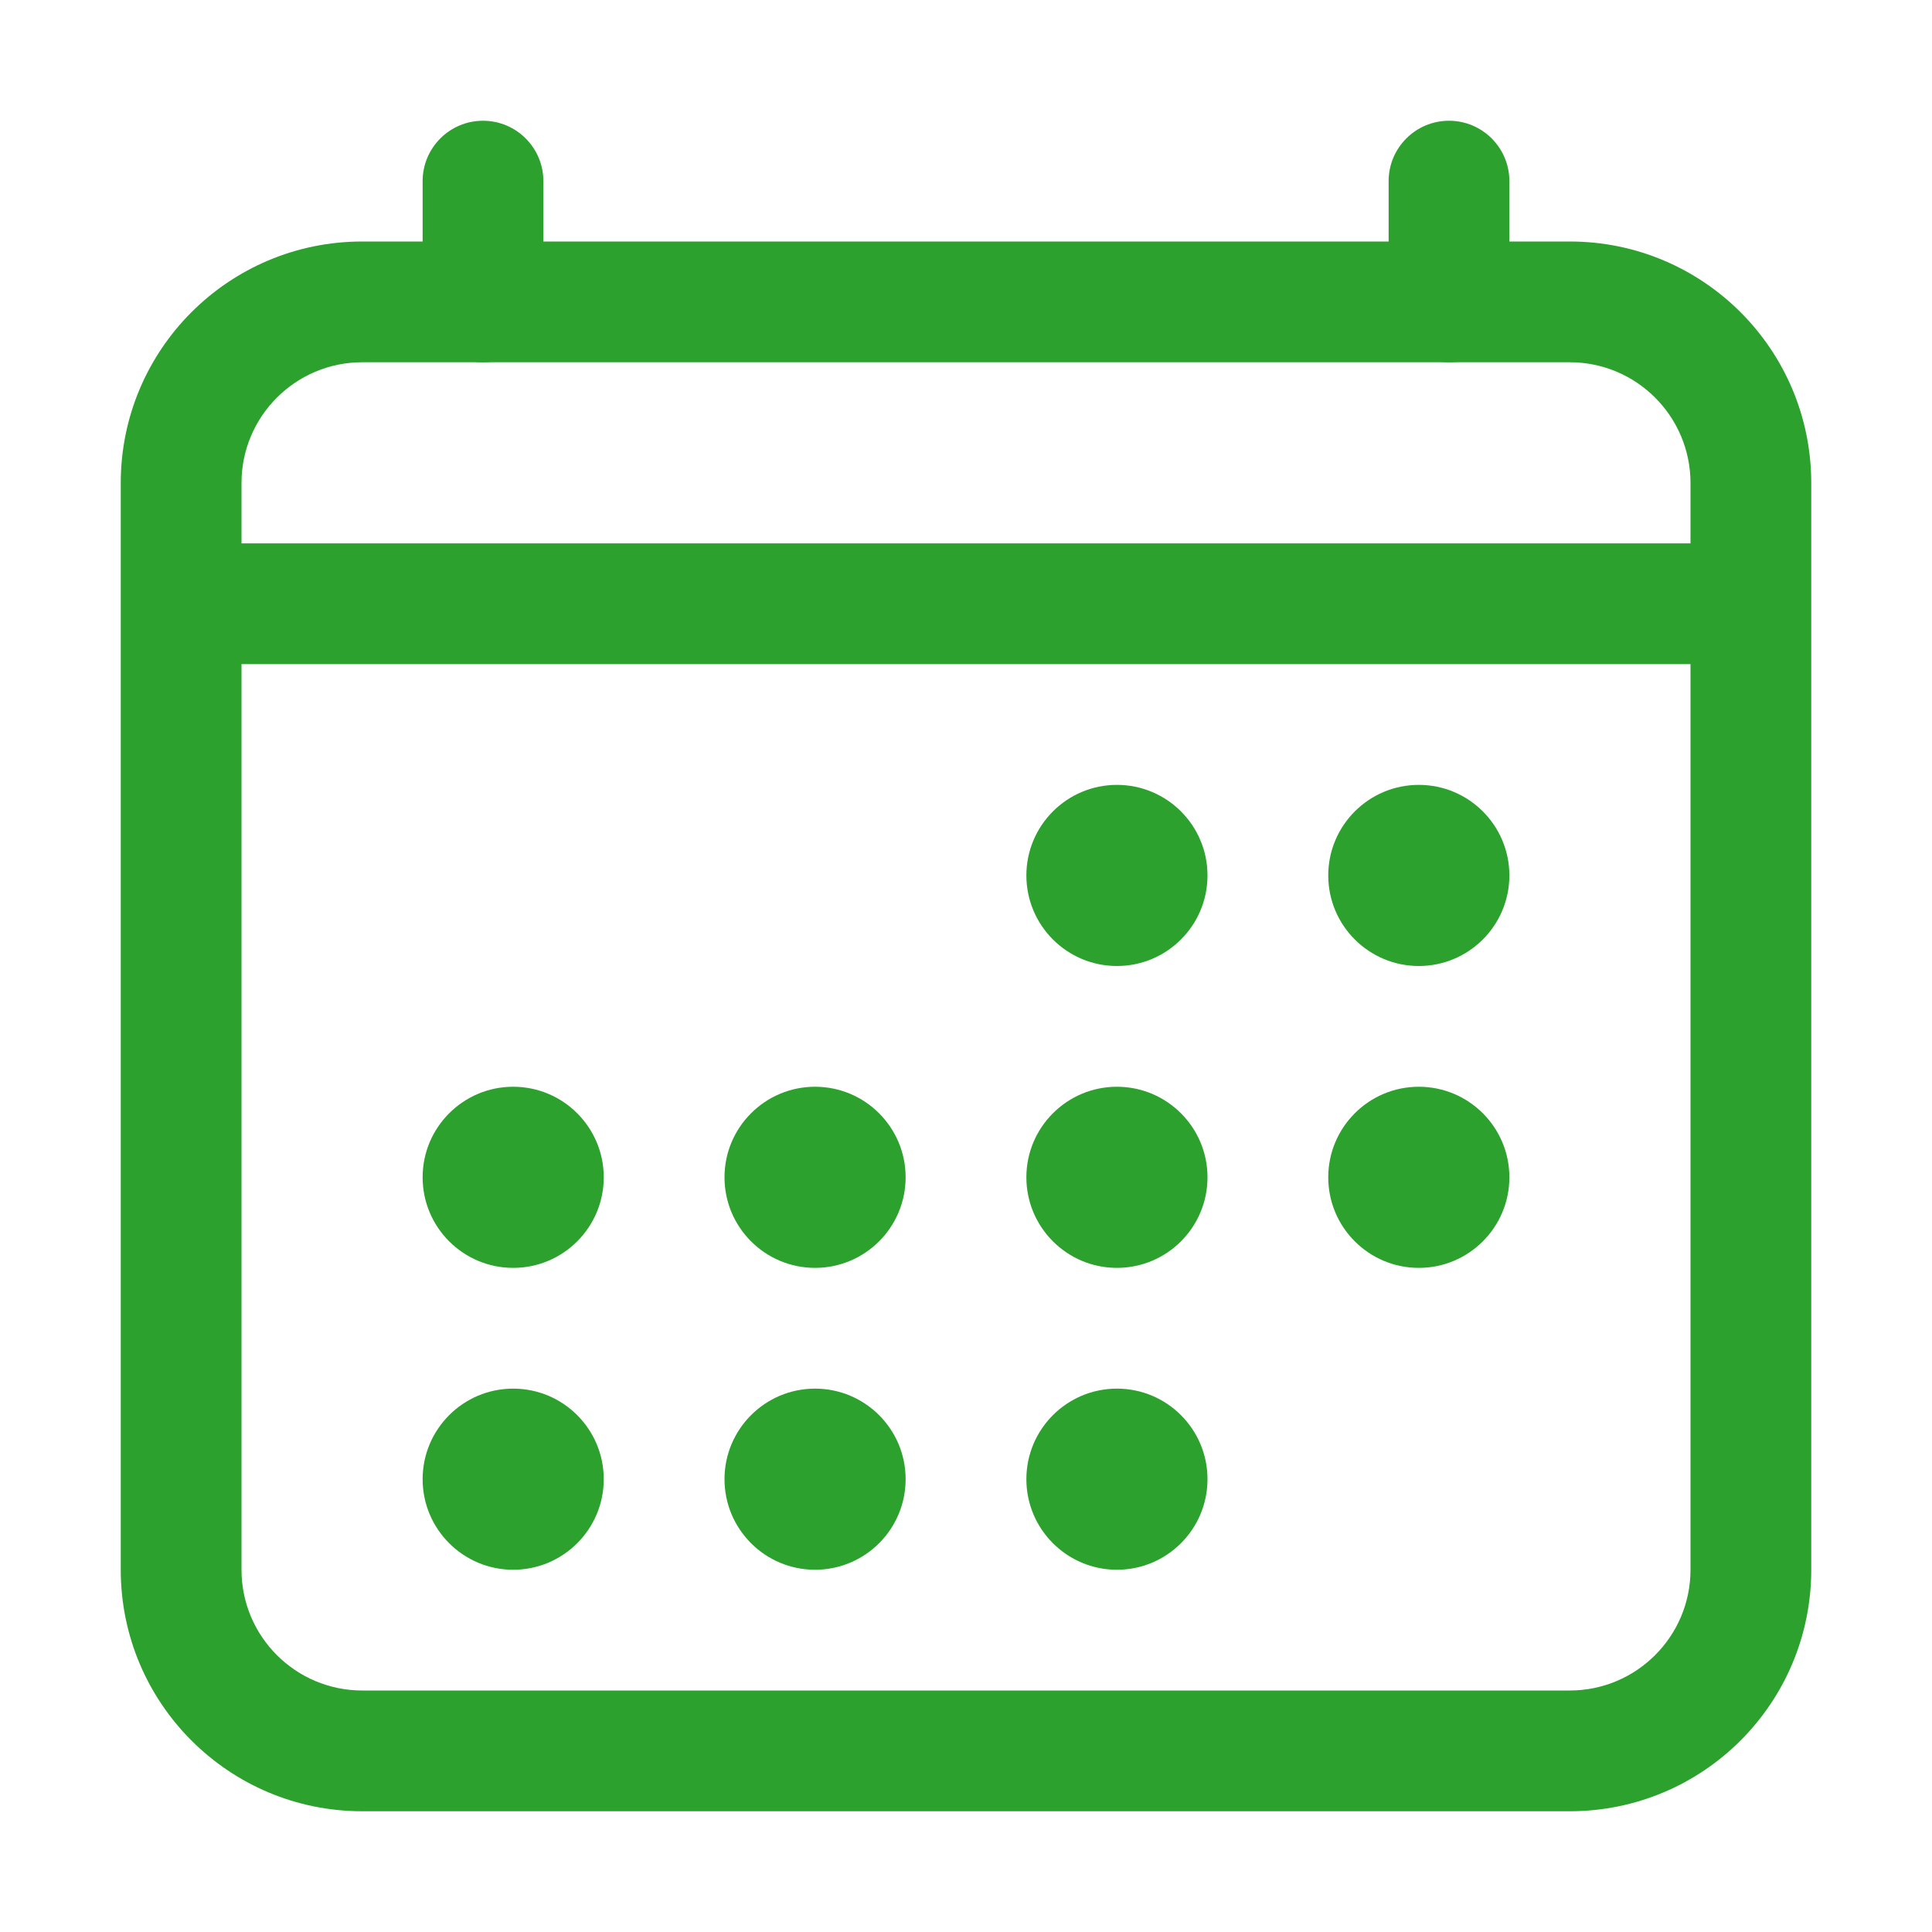
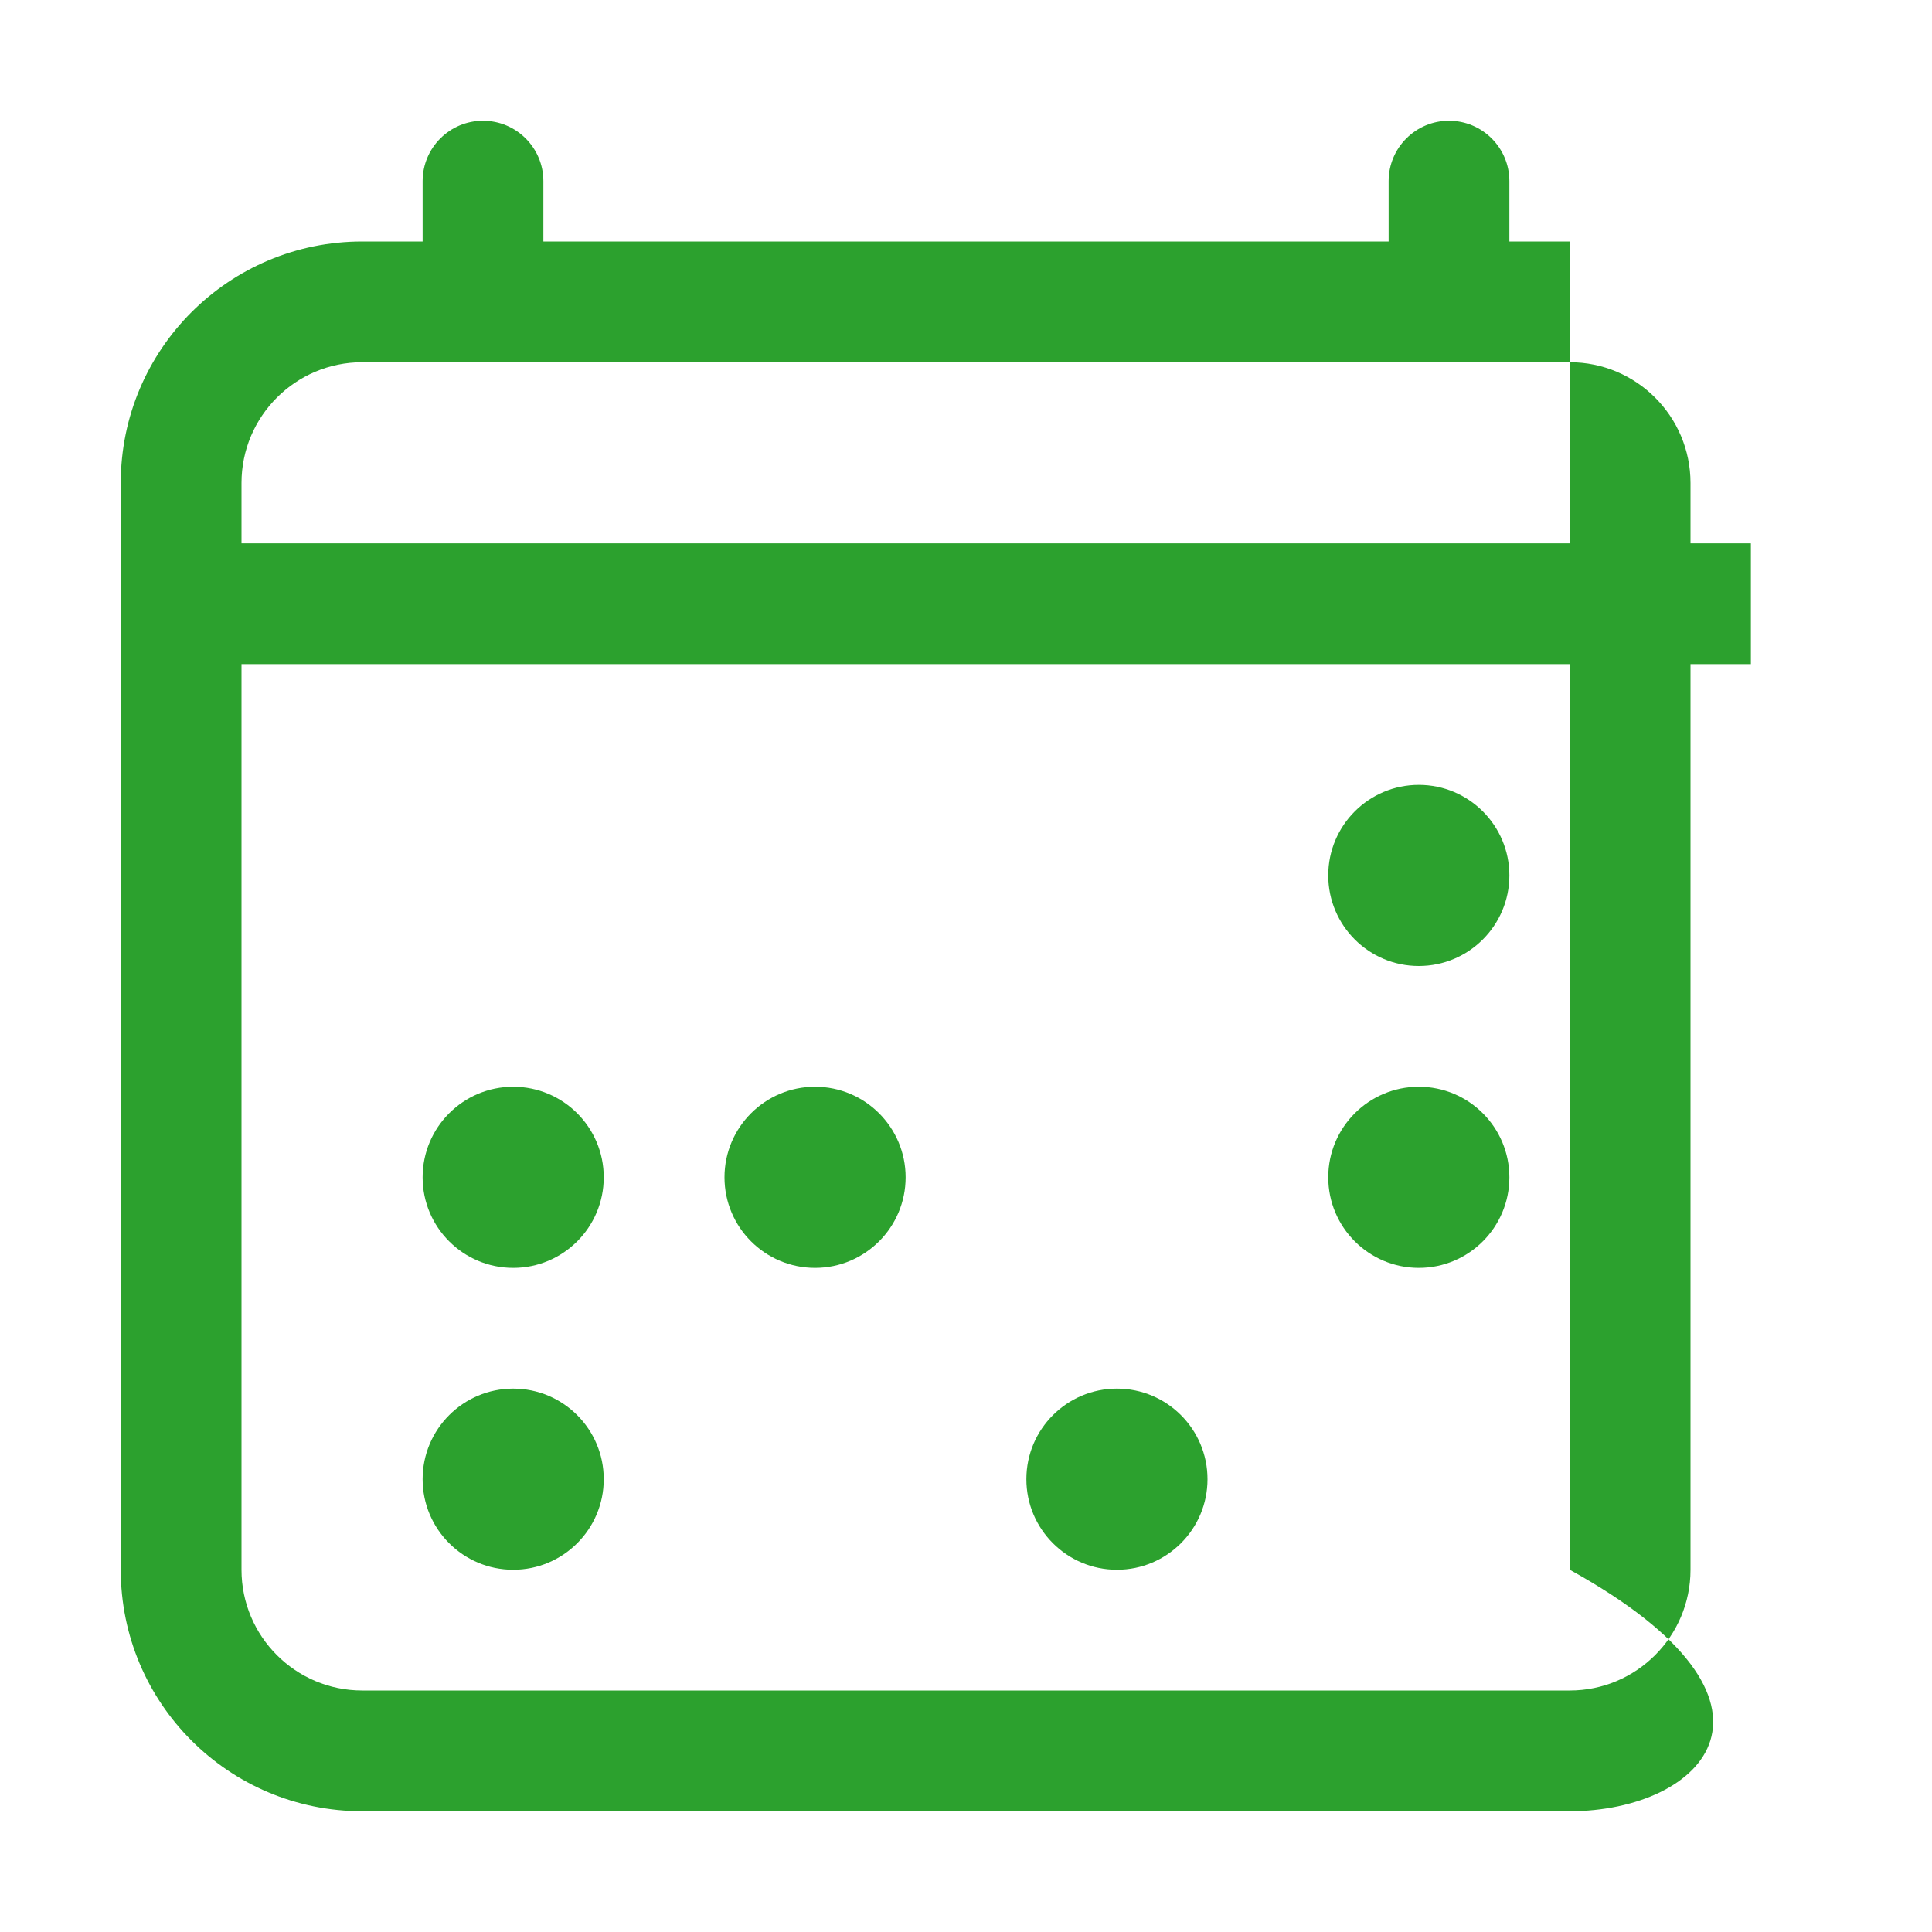
<svg xmlns="http://www.w3.org/2000/svg" width="16" height="16" viewBox="0 0 16 16" fill="none">
-   <path fill-rule="evenodd" clip-rule="evenodd" d="M3 3C2.448 3 2 3.448 2 4V13C2 13.552 2.448 14 3 14H13C13.552 14 14 13.552 14 13V4C14 3.448 13.552 3 13 3H3ZM1 4C1 2.895 1.895 2 3 2H13C14.105 2 15 2.895 15 4V13C15 14.105 14.105 15 13 15H3C1.895 15 1 14.105 1 13V4Z" fill="#2CA12E" />
-   <path d="M9.25 8C9.664 8 10 7.664 10 7.25C10 6.836 9.664 6.5 9.25 6.5C8.836 6.5 8.5 6.836 8.5 7.25C8.5 7.664 8.836 8 9.25 8Z" fill="#2CA12E" />
+   <path fill-rule="evenodd" clip-rule="evenodd" d="M3 3C2.448 3 2 3.448 2 4V13C2 13.552 2.448 14 3 14H13C13.552 14 14 13.552 14 13V4C14 3.448 13.552 3 13 3H3ZM1 4C1 2.895 1.895 2 3 2H13V13C15 14.105 14.105 15 13 15H3C1.895 15 1 14.105 1 13V4Z" fill="#2CA12E" />
  <path d="M11.75 8C12.164 8 12.5 7.664 12.5 7.25C12.5 6.836 12.164 6.5 11.75 6.5C11.336 6.5 11 6.836 11 7.25C11 7.664 11.336 8 11.75 8Z" fill="#2CA12E" />
-   <path d="M9.25 10.5C9.664 10.5 10 10.164 10 9.75C10 9.336 9.664 9 9.25 9C8.836 9 8.5 9.336 8.5 9.75C8.5 10.164 8.836 10.5 9.25 10.5Z" fill="#2CA12E" />
  <path d="M11.75 10.5C12.164 10.5 12.5 10.164 12.5 9.75C12.5 9.336 12.164 9 11.75 9C11.336 9 11 9.336 11 9.75C11 10.164 11.336 10.5 11.75 10.5Z" fill="#2CA12E" />
  <path d="M4.25 10.5C4.664 10.5 5 10.164 5 9.75C5 9.336 4.664 9 4.25 9C3.836 9 3.5 9.336 3.5 9.75C3.5 10.164 3.836 10.5 4.25 10.5Z" fill="#2CA12E" />
  <path d="M6.75 10.5C7.164 10.5 7.5 10.164 7.5 9.75C7.5 9.336 7.164 9 6.75 9C6.336 9 6 9.336 6 9.75C6 10.164 6.336 10.5 6.75 10.5Z" fill="#2CA12E" />
  <path d="M4.25 13C4.664 13 5 12.664 5 12.25C5 11.836 4.664 11.5 4.25 11.5C3.836 11.5 3.5 11.836 3.5 12.25C3.5 12.664 3.836 13 4.25 13Z" fill="#2CA12E" />
-   <path d="M6.75 13C7.164 13 7.5 12.664 7.5 12.25C7.5 11.836 7.164 11.5 6.75 11.5C6.336 11.5 6 11.836 6 12.25C6 12.664 6.336 13 6.75 13Z" fill="#2CA12E" />
  <path d="M9.25 13C9.664 13 10 12.664 10 12.25C10 11.836 9.664 11.5 9.25 11.5C8.836 11.5 8.5 11.836 8.5 12.25C8.5 12.664 8.836 13 9.25 13Z" fill="#2CA12E" />
  <path fill-rule="evenodd" clip-rule="evenodd" d="M4 1C4.276 1 4.5 1.224 4.5 1.5V2.5C4.5 2.776 4.276 3 4 3C3.724 3 3.5 2.776 3.5 2.5V1.5C3.5 1.224 3.724 1 4 1ZM12 1C12.276 1 12.5 1.224 12.5 1.5V2.5C12.5 2.776 12.276 3 12 3C11.724 3 11.5 2.776 11.5 2.5V1.5C11.5 1.224 11.724 1 12 1Z" fill="#2CA12E" />
  <path fill-rule="evenodd" clip-rule="evenodd" d="M1.5 4.5H14.5V5.5H1.5V4.5Z" fill="#2CA12E" />
</svg>